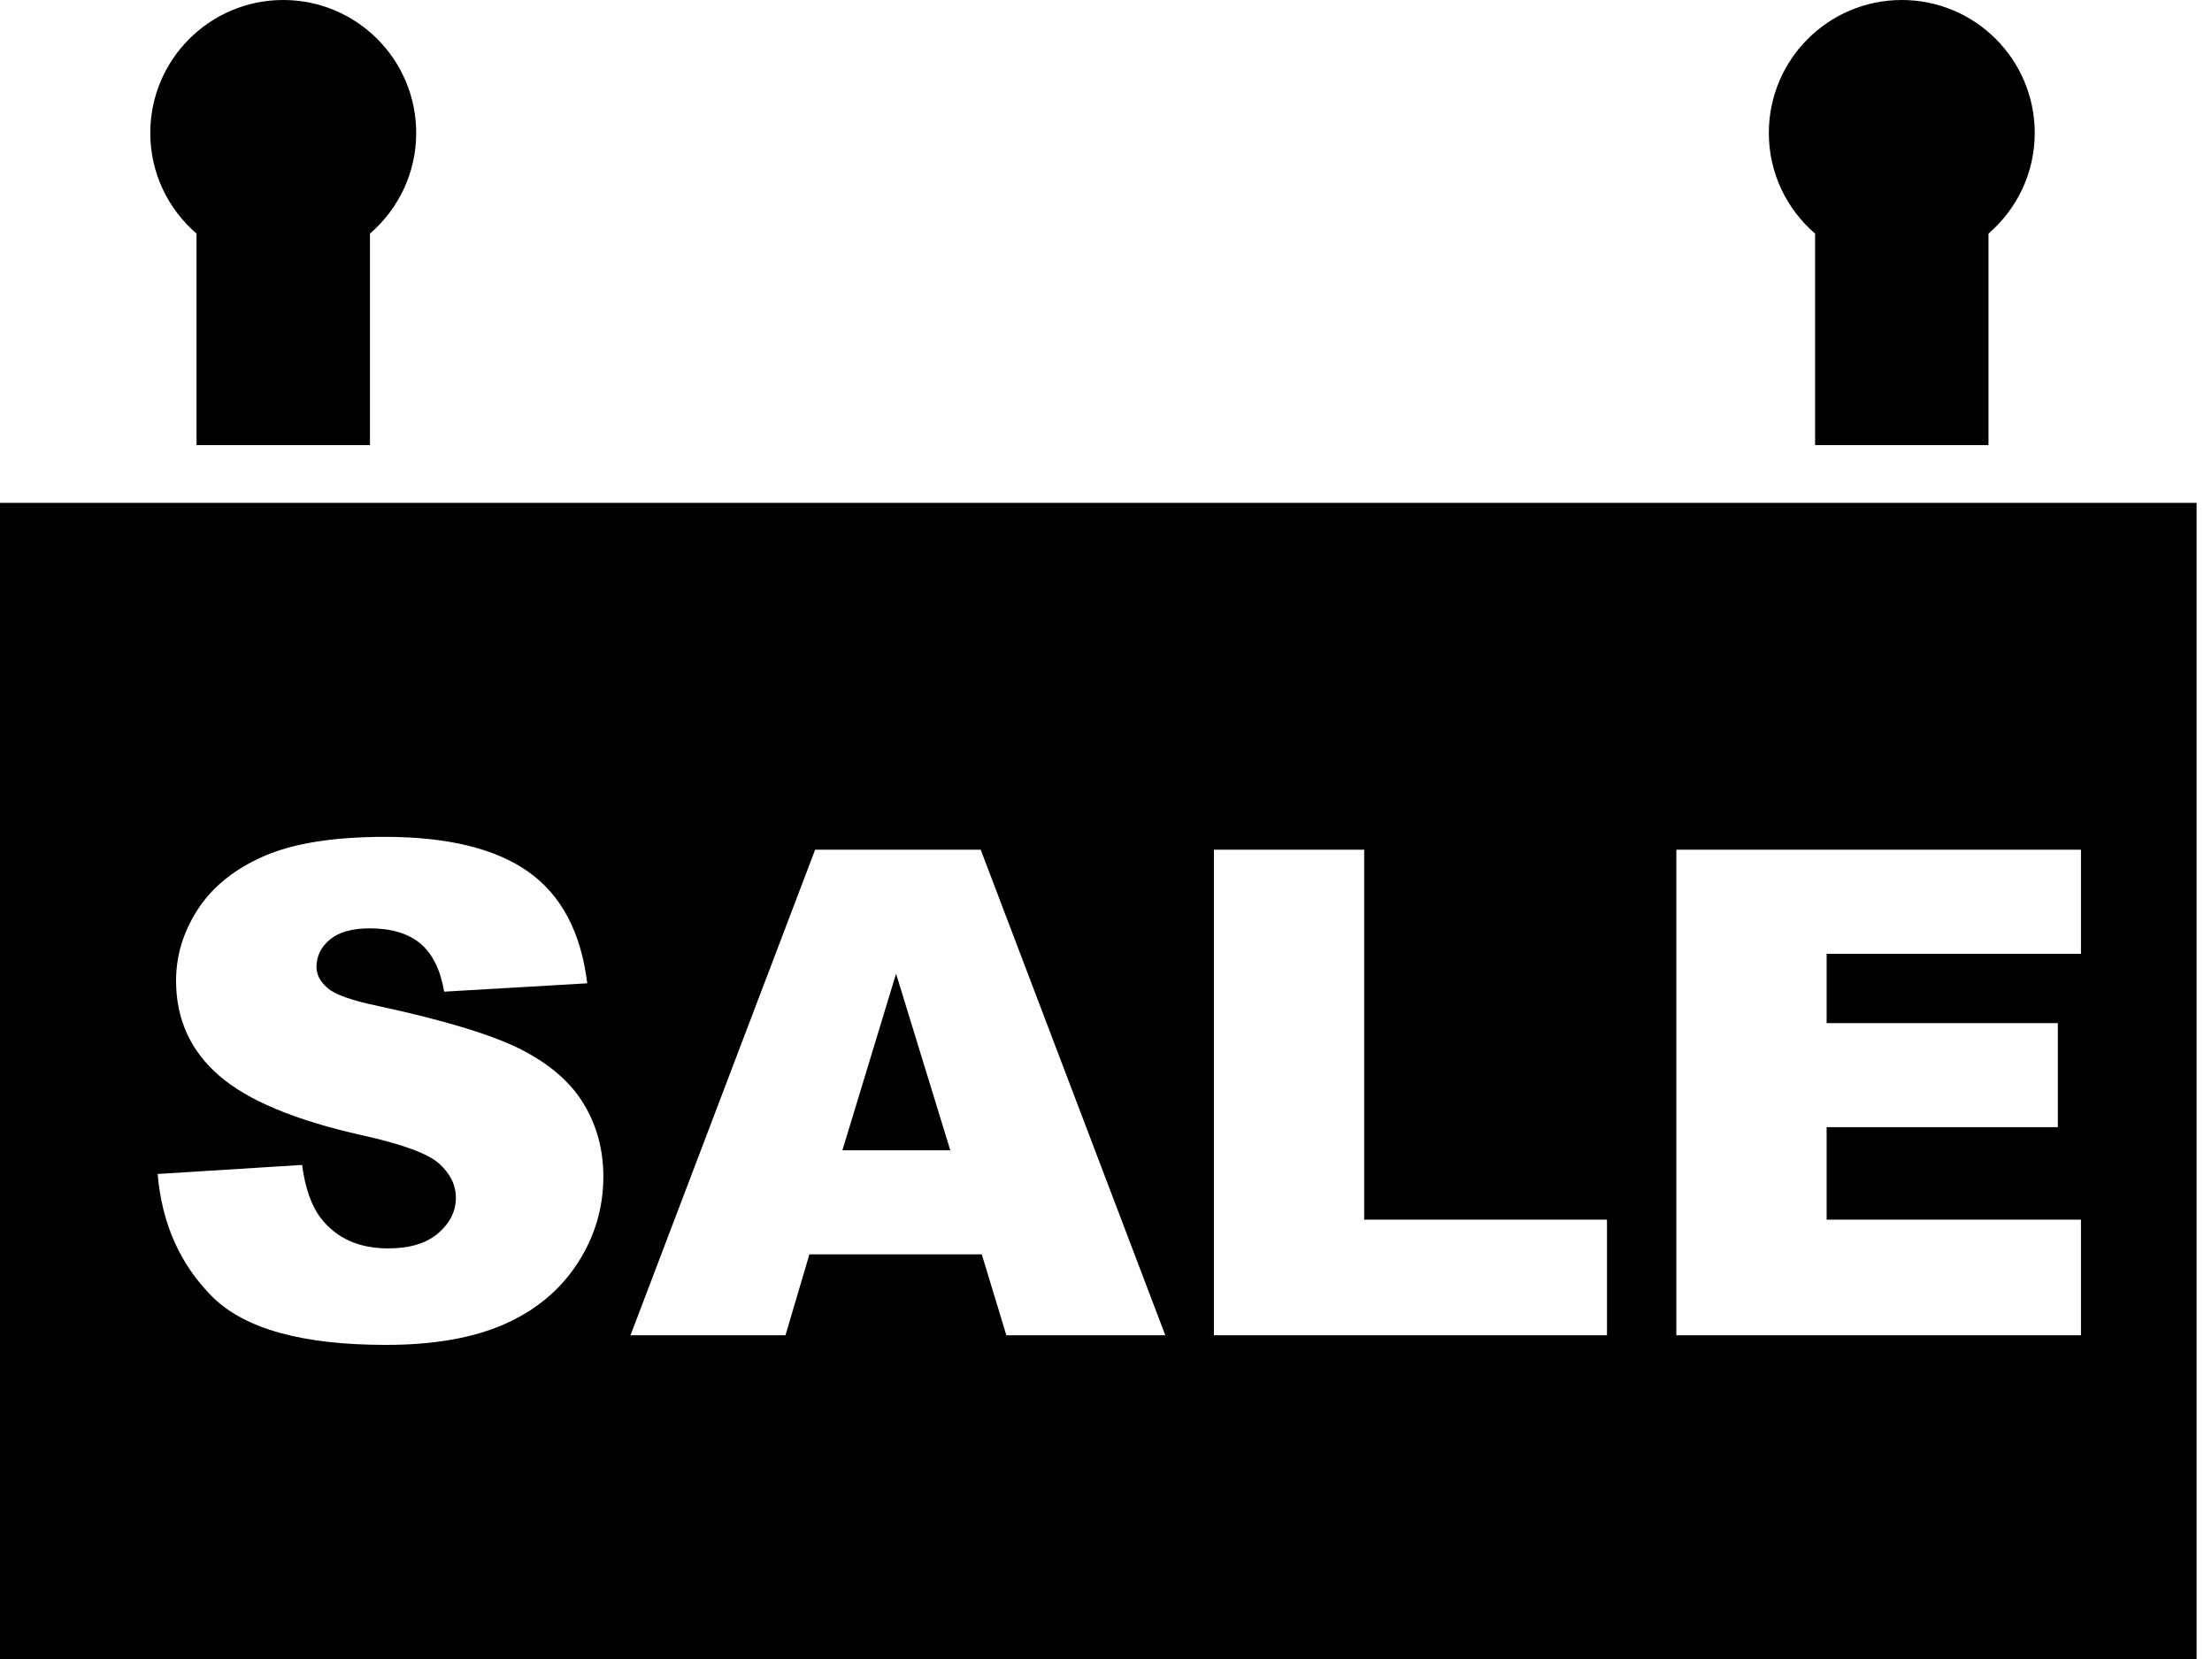
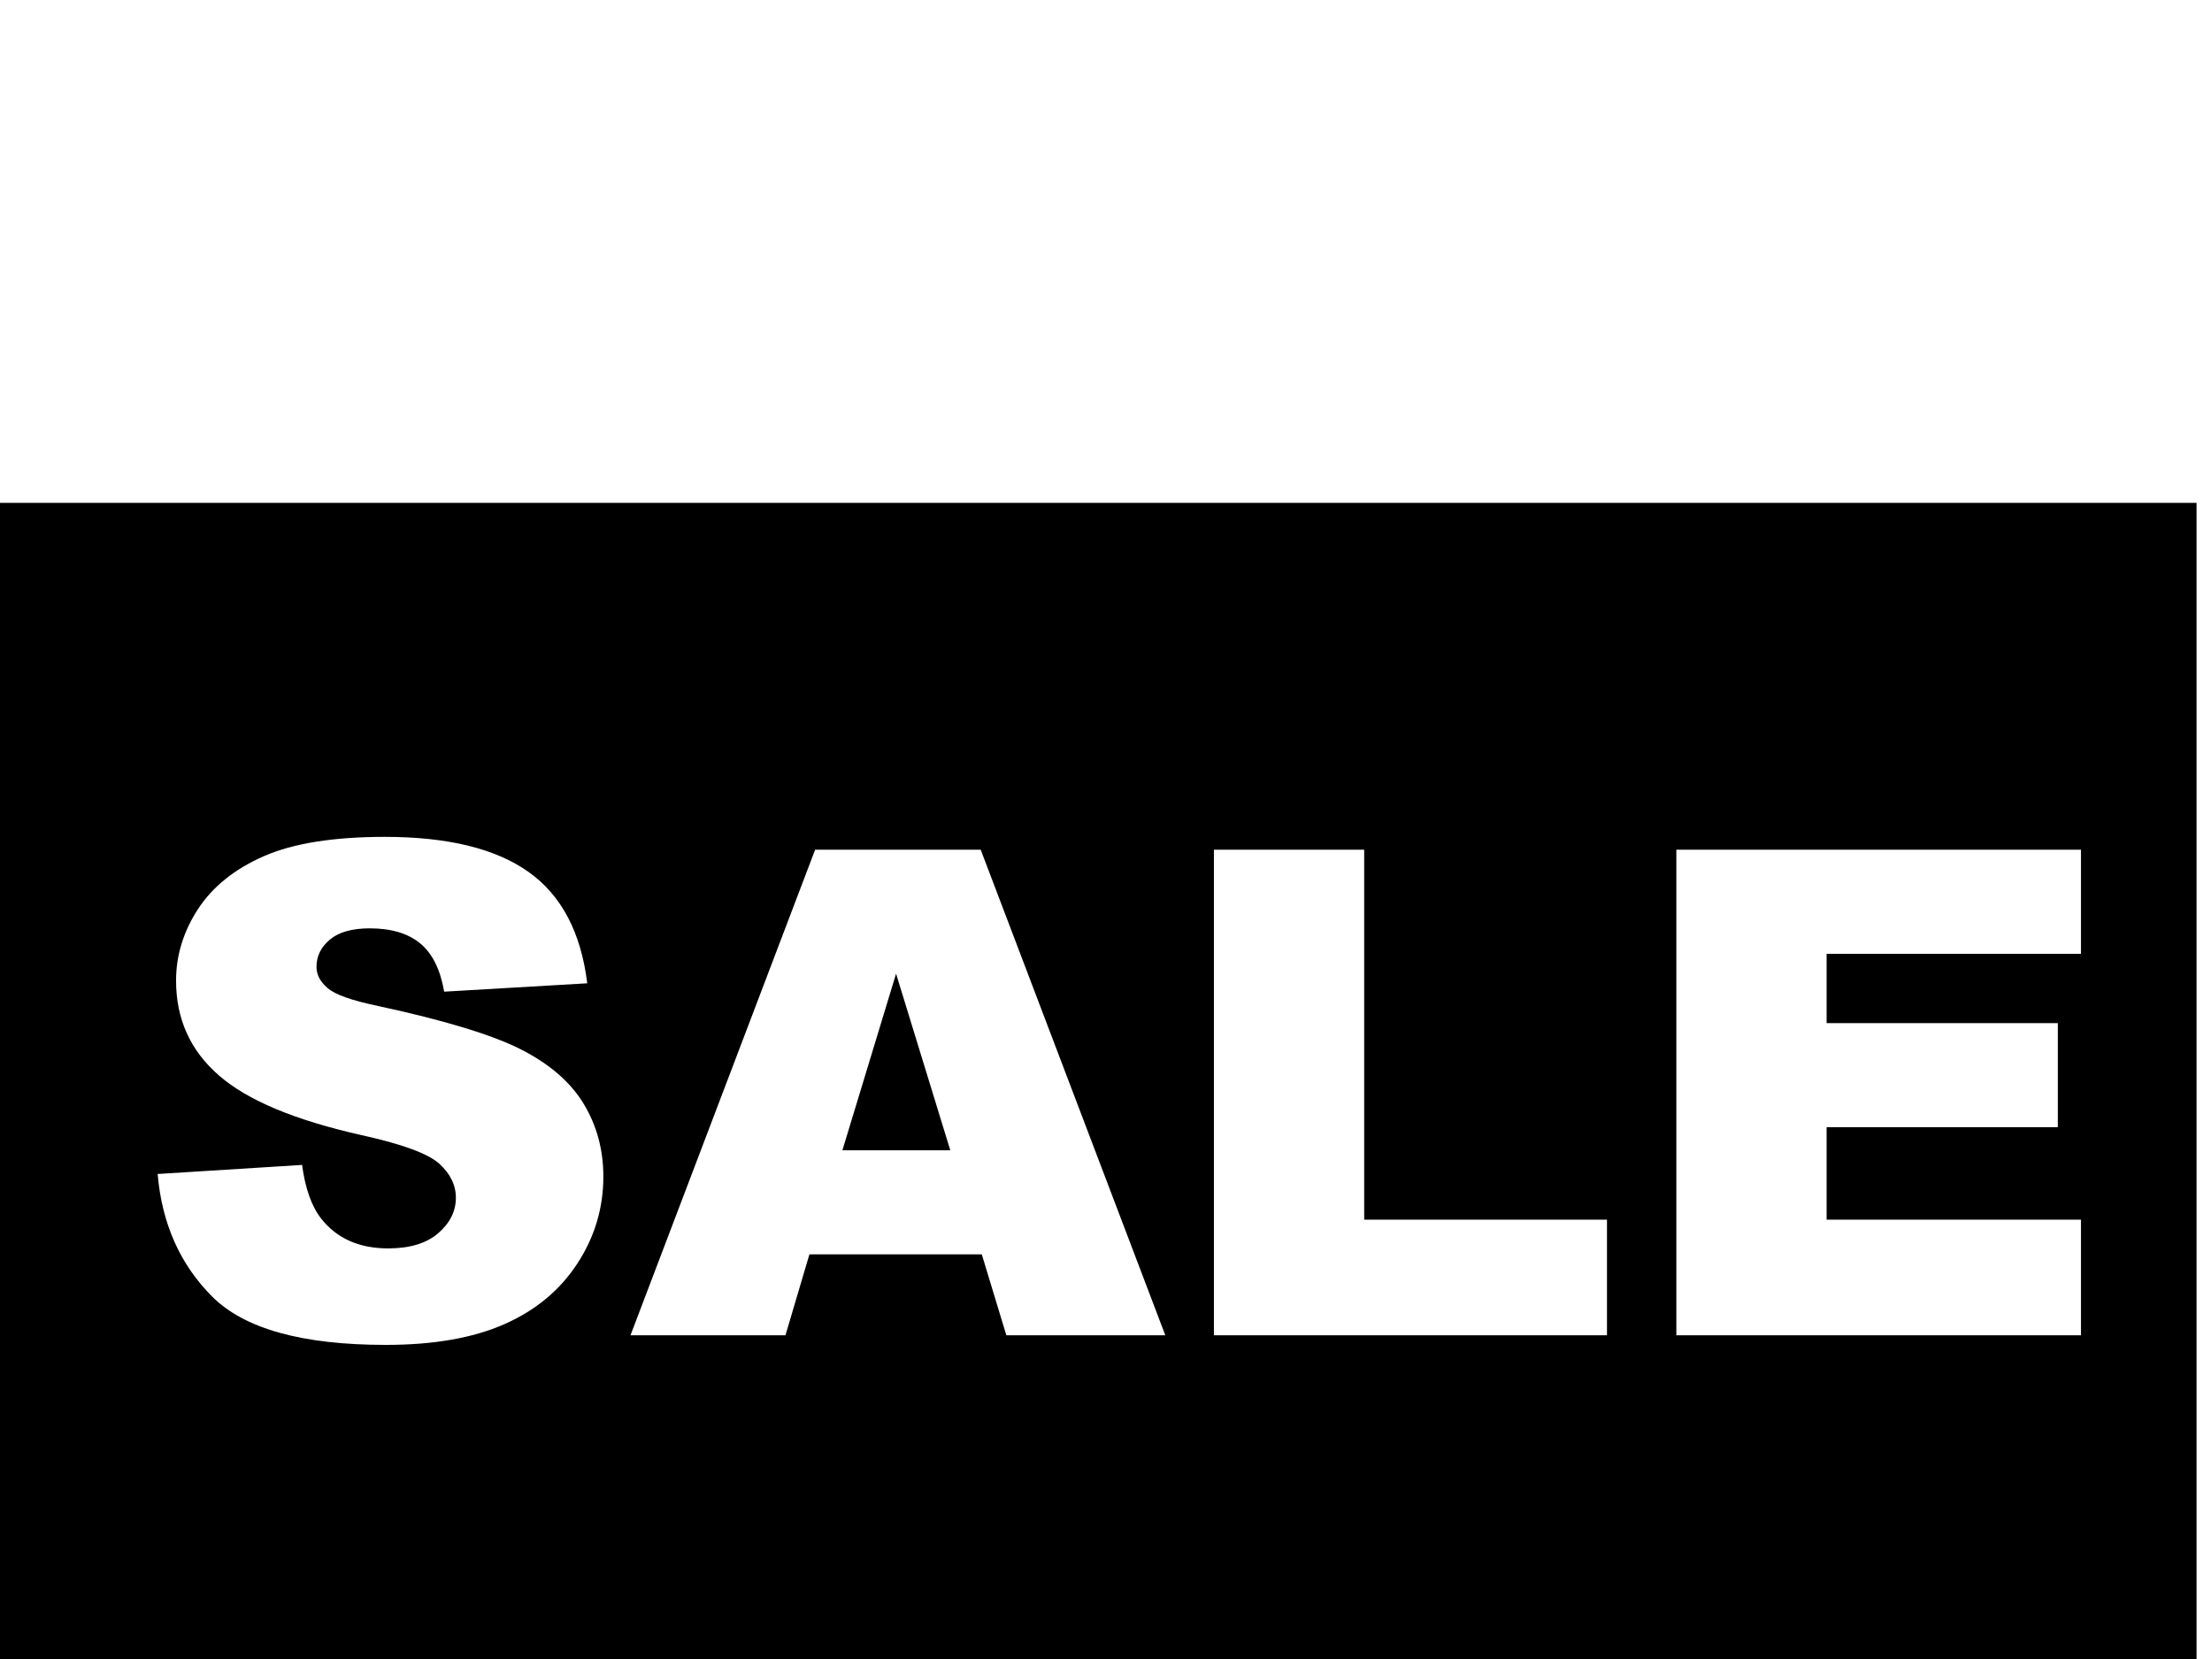
<svg xmlns="http://www.w3.org/2000/svg" width="64" height="48" viewBox="0 0 64 48" fill="none">
-   <path d="M10.704 12.878V6.759C11.522 6.053 12.042 5.012 12.042 3.847C12.042 1.722 10.32 0 8.195 0C6.071 0 4.348 1.722 4.348 3.847C4.348 5.012 4.868 6.053 5.686 6.759V12.878H10.704Z" fill="black" />
-   <path d="M57.533 12.878V6.759C58.351 6.053 58.871 5.012 58.871 3.847C58.871 1.722 57.149 0 55.024 0C52.9 0 51.178 1.722 51.178 3.847C51.178 5.012 51.697 6.053 52.516 6.759V12.878H57.533Z" fill="black" />
  <path d="M24.373 33.282H27.495L25.926 28.172L24.373 33.282Z" fill="black" />
  <path d="M52.516 14.55H10.704H5.686H0V48H63.554V14.55H57.533H52.516ZM16.7 36.565C16.196 37.335 15.491 37.918 14.586 38.316C13.681 38.713 12.541 38.912 11.164 38.912C8.746 38.912 7.072 38.446 6.141 37.516C5.21 36.585 4.684 35.402 4.561 33.967L8.74 33.705C8.831 34.384 9.014 34.901 9.292 35.257C9.745 35.832 10.391 36.12 11.232 36.12C11.858 36.12 12.342 35.972 12.681 35.679C13.02 35.385 13.19 35.043 13.19 34.656C13.19 34.287 13.028 33.957 12.705 33.666C12.382 33.376 11.632 33.101 10.456 32.842C8.529 32.409 7.156 31.834 6.335 31.116C5.508 30.399 5.094 29.485 5.094 28.373C5.094 27.642 5.306 26.952 5.729 26.302C6.153 25.653 6.789 25.142 7.639 24.77C8.489 24.399 9.654 24.213 11.135 24.213C12.951 24.213 14.336 24.55 15.29 25.226C16.243 25.901 16.81 26.976 16.991 28.45L12.851 28.692C12.741 28.052 12.51 27.587 12.158 27.296C11.805 27.005 11.319 26.86 10.699 26.86C10.188 26.86 9.803 26.968 9.545 27.185C9.286 27.401 9.157 27.665 9.157 27.975C9.157 28.201 9.264 28.405 9.477 28.586C9.684 28.773 10.175 28.948 10.951 29.109C12.871 29.523 14.246 29.942 15.077 30.365C15.907 30.788 16.512 31.314 16.89 31.941C17.268 32.568 17.457 33.269 17.457 34.045C17.456 34.956 17.204 35.797 16.7 36.565ZM29.117 38.634L28.406 36.292H23.419L22.726 38.634H18.242L23.584 24.585H28.375L33.716 38.634H29.117ZM46.495 38.634H35.122V24.585H39.47V35.289H46.495L46.495 38.634ZM60.209 24.585V27.596H52.85V29.602H59.54V32.613H52.85V35.289H60.209V38.634H48.502V24.585H60.209Z" fill="black" />
</svg>